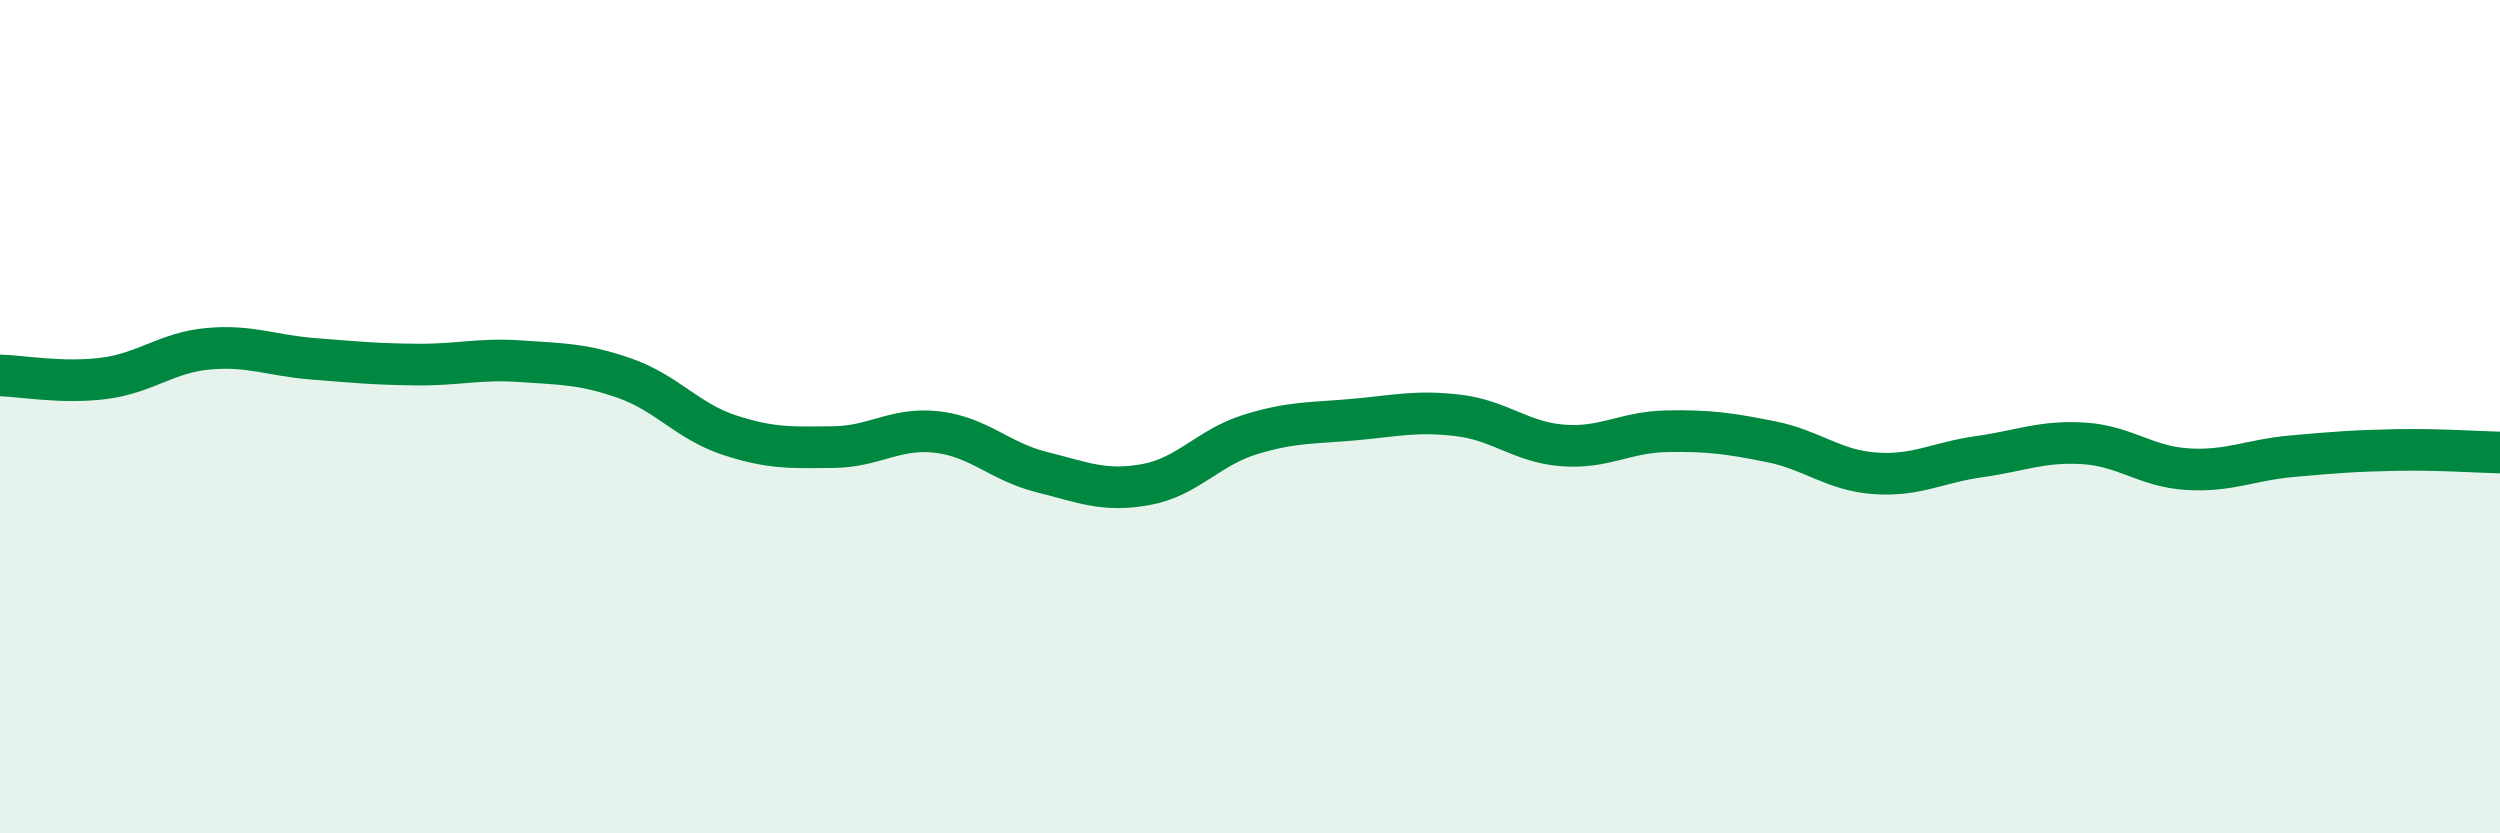
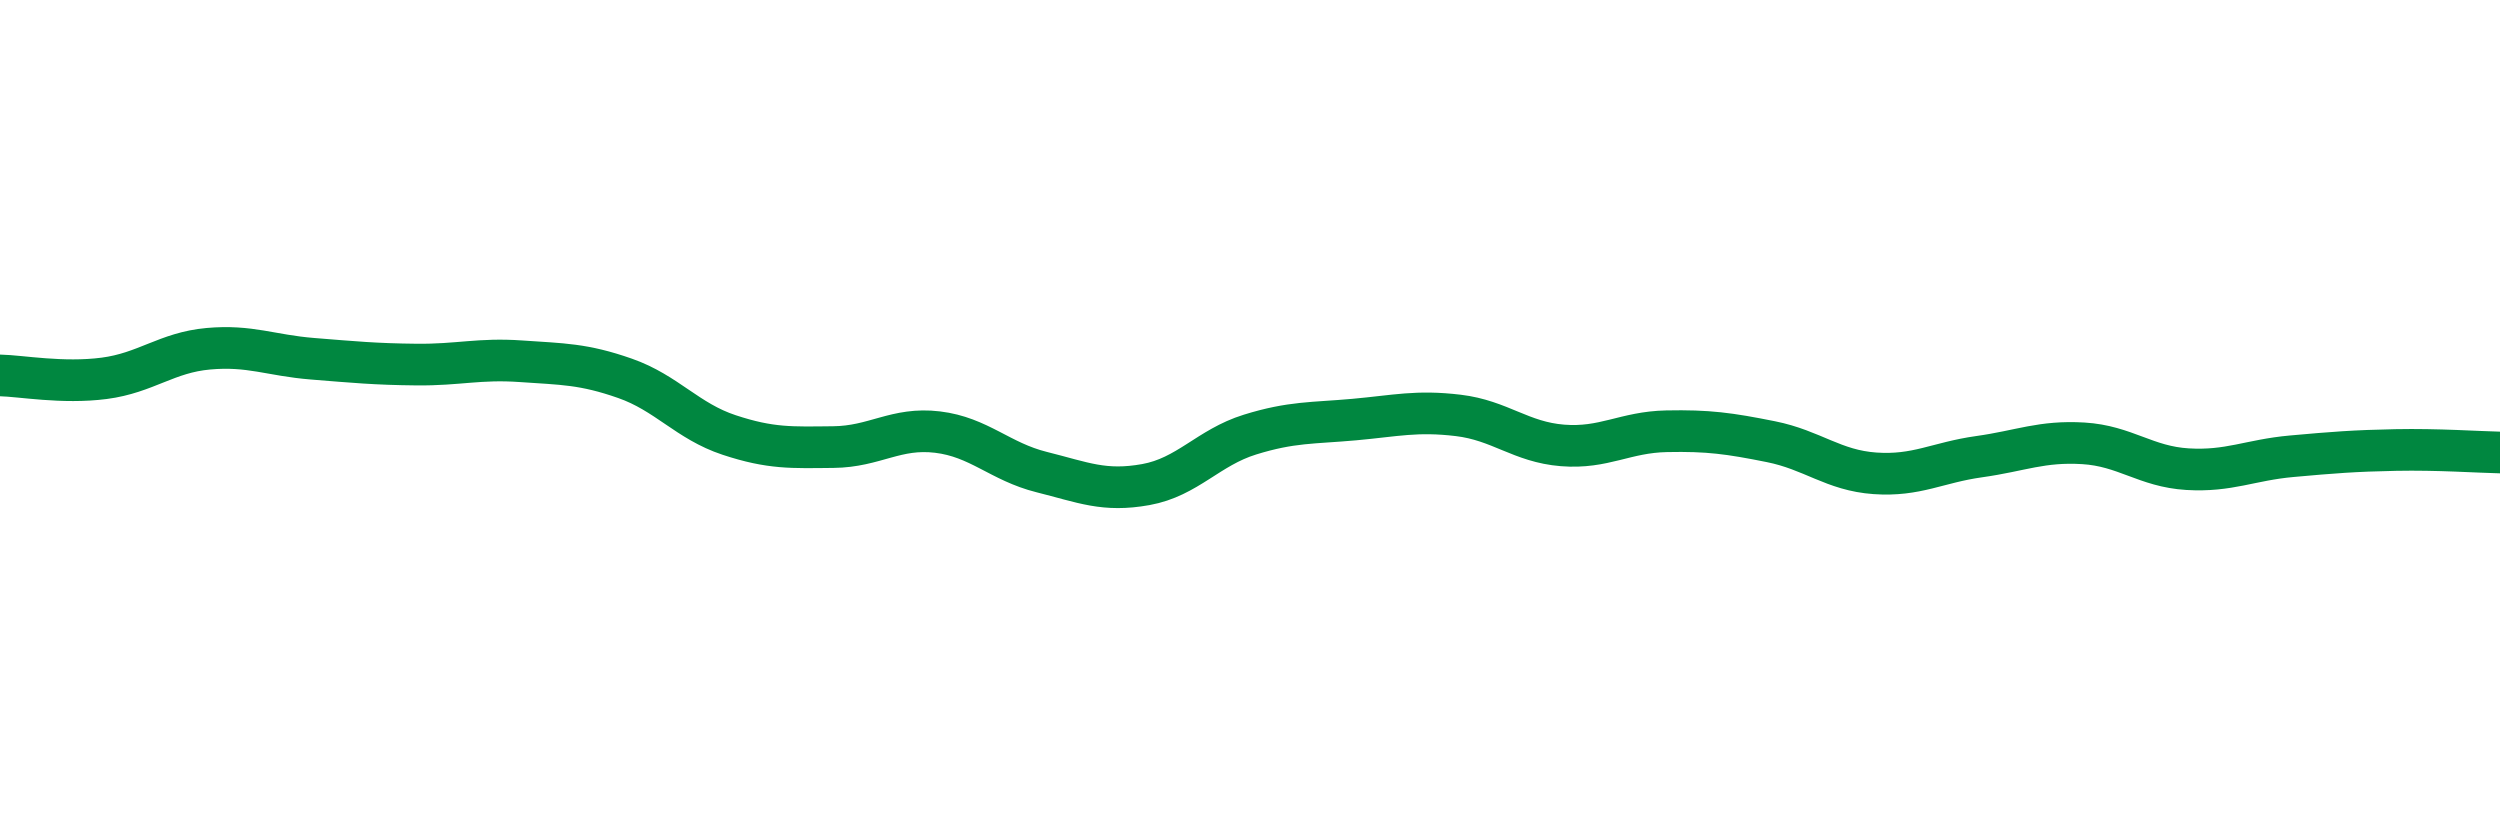
<svg xmlns="http://www.w3.org/2000/svg" width="60" height="20" viewBox="0 0 60 20">
-   <path d="M 0,9.01 C 0.5,9.02 1.5,9.21 2.5,9.08 C 3.5,8.95 4,8.46 5,8.37 C 6,8.28 6.5,8.53 7.5,8.61 C 8.5,8.69 9,8.74 10,8.75 C 11,8.76 11.5,8.6 12.5,8.67 C 13.5,8.74 14,8.73 15,9.08 C 16,9.43 16.5,10.11 17.5,10.44 C 18.5,10.77 19,10.74 20,10.73 C 21,10.72 21.5,10.25 22.5,10.37 C 23.5,10.49 24,11.08 25,11.33 C 26,11.58 26.5,11.81 27.5,11.63 C 28.5,11.45 29,10.74 30,10.43 C 31,10.12 31.5,10.16 32.5,10.07 C 33.5,9.98 34,9.85 35,9.97 C 36,10.09 36.5,10.61 37.5,10.69 C 38.5,10.77 39,10.37 40,10.35 C 41,10.33 41.5,10.4 42.5,10.6 C 43.5,10.8 44,11.29 45,11.36 C 46,11.43 46.5,11.1 47.5,10.96 C 48.5,10.82 49,10.58 50,10.64 C 51,10.7 51.5,11.2 52.5,11.26 C 53.5,11.32 54,11.04 55,10.95 C 56,10.86 56.5,10.82 57.5,10.8 C 58.5,10.78 59.5,10.85 60,10.86L60 20L0 20Z" fill="#008740" opacity="0.1" stroke-linecap="round" stroke-linejoin="round" />
  <path d="M 0,9.01 C 0.5,9.02 1.5,9.21 2.5,9.08 C 3.5,8.95 4,8.46 5,8.37 C 6,8.28 6.5,8.53 7.5,8.61 C 8.5,8.69 9,8.74 10,8.75 C 11,8.76 11.5,8.6 12.5,8.67 C 13.5,8.74 14,8.73 15,9.08 C 16,9.43 16.5,10.11 17.5,10.44 C 18.5,10.77 19,10.74 20,10.73 C 21,10.72 21.5,10.25 22.5,10.37 C 23.5,10.49 24,11.08 25,11.33 C 26,11.58 26.5,11.81 27.5,11.63 C 28.5,11.45 29,10.74 30,10.43 C 31,10.12 31.5,10.16 32.5,10.07 C 33.5,9.98 34,9.85 35,9.97 C 36,10.09 36.5,10.61 37.5,10.69 C 38.5,10.77 39,10.37 40,10.35 C 41,10.33 41.5,10.4 42.5,10.6 C 43.5,10.8 44,11.29 45,11.36 C 46,11.43 46.5,11.1 47.5,10.96 C 48.5,10.82 49,10.58 50,10.64 C 51,10.7 51.5,11.2 52.5,11.26 C 53.5,11.32 54,11.04 55,10.95 C 56,10.86 56.5,10.82 57.5,10.8 C 58.5,10.78 59.5,10.85 60,10.86" stroke="#008740" stroke-width="1" fill="none" stroke-linecap="round" stroke-linejoin="round" />
</svg>